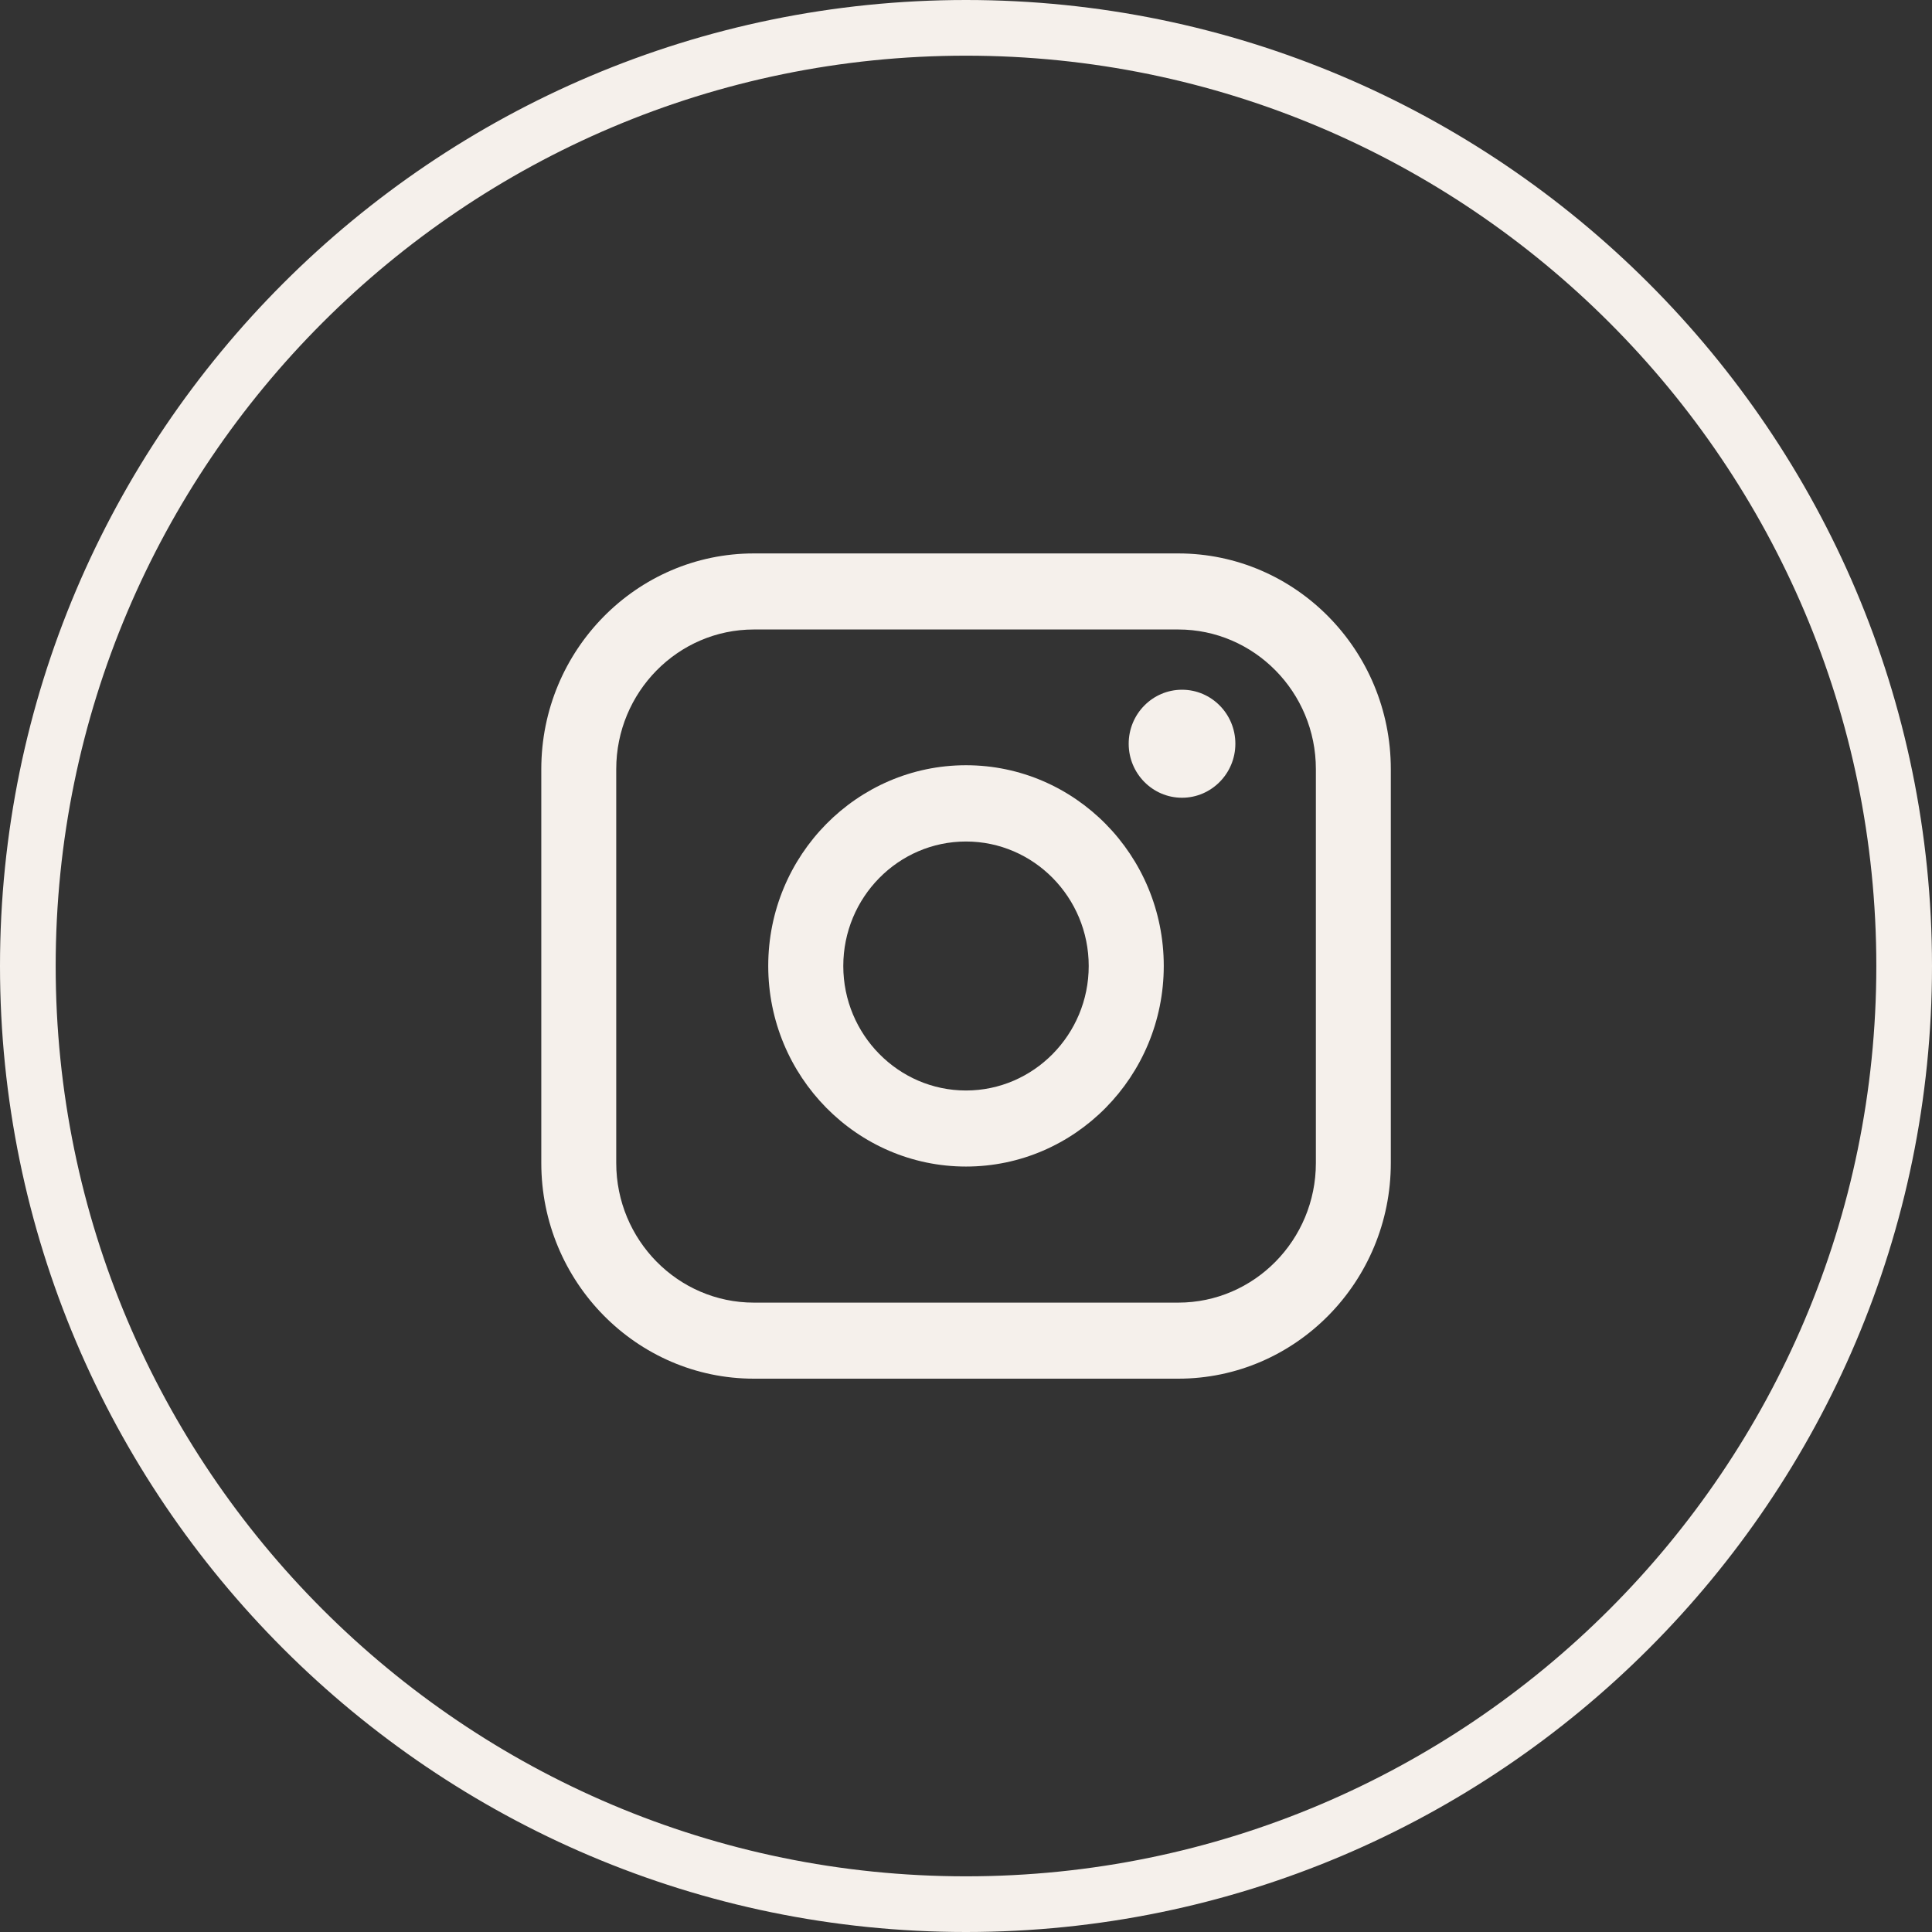
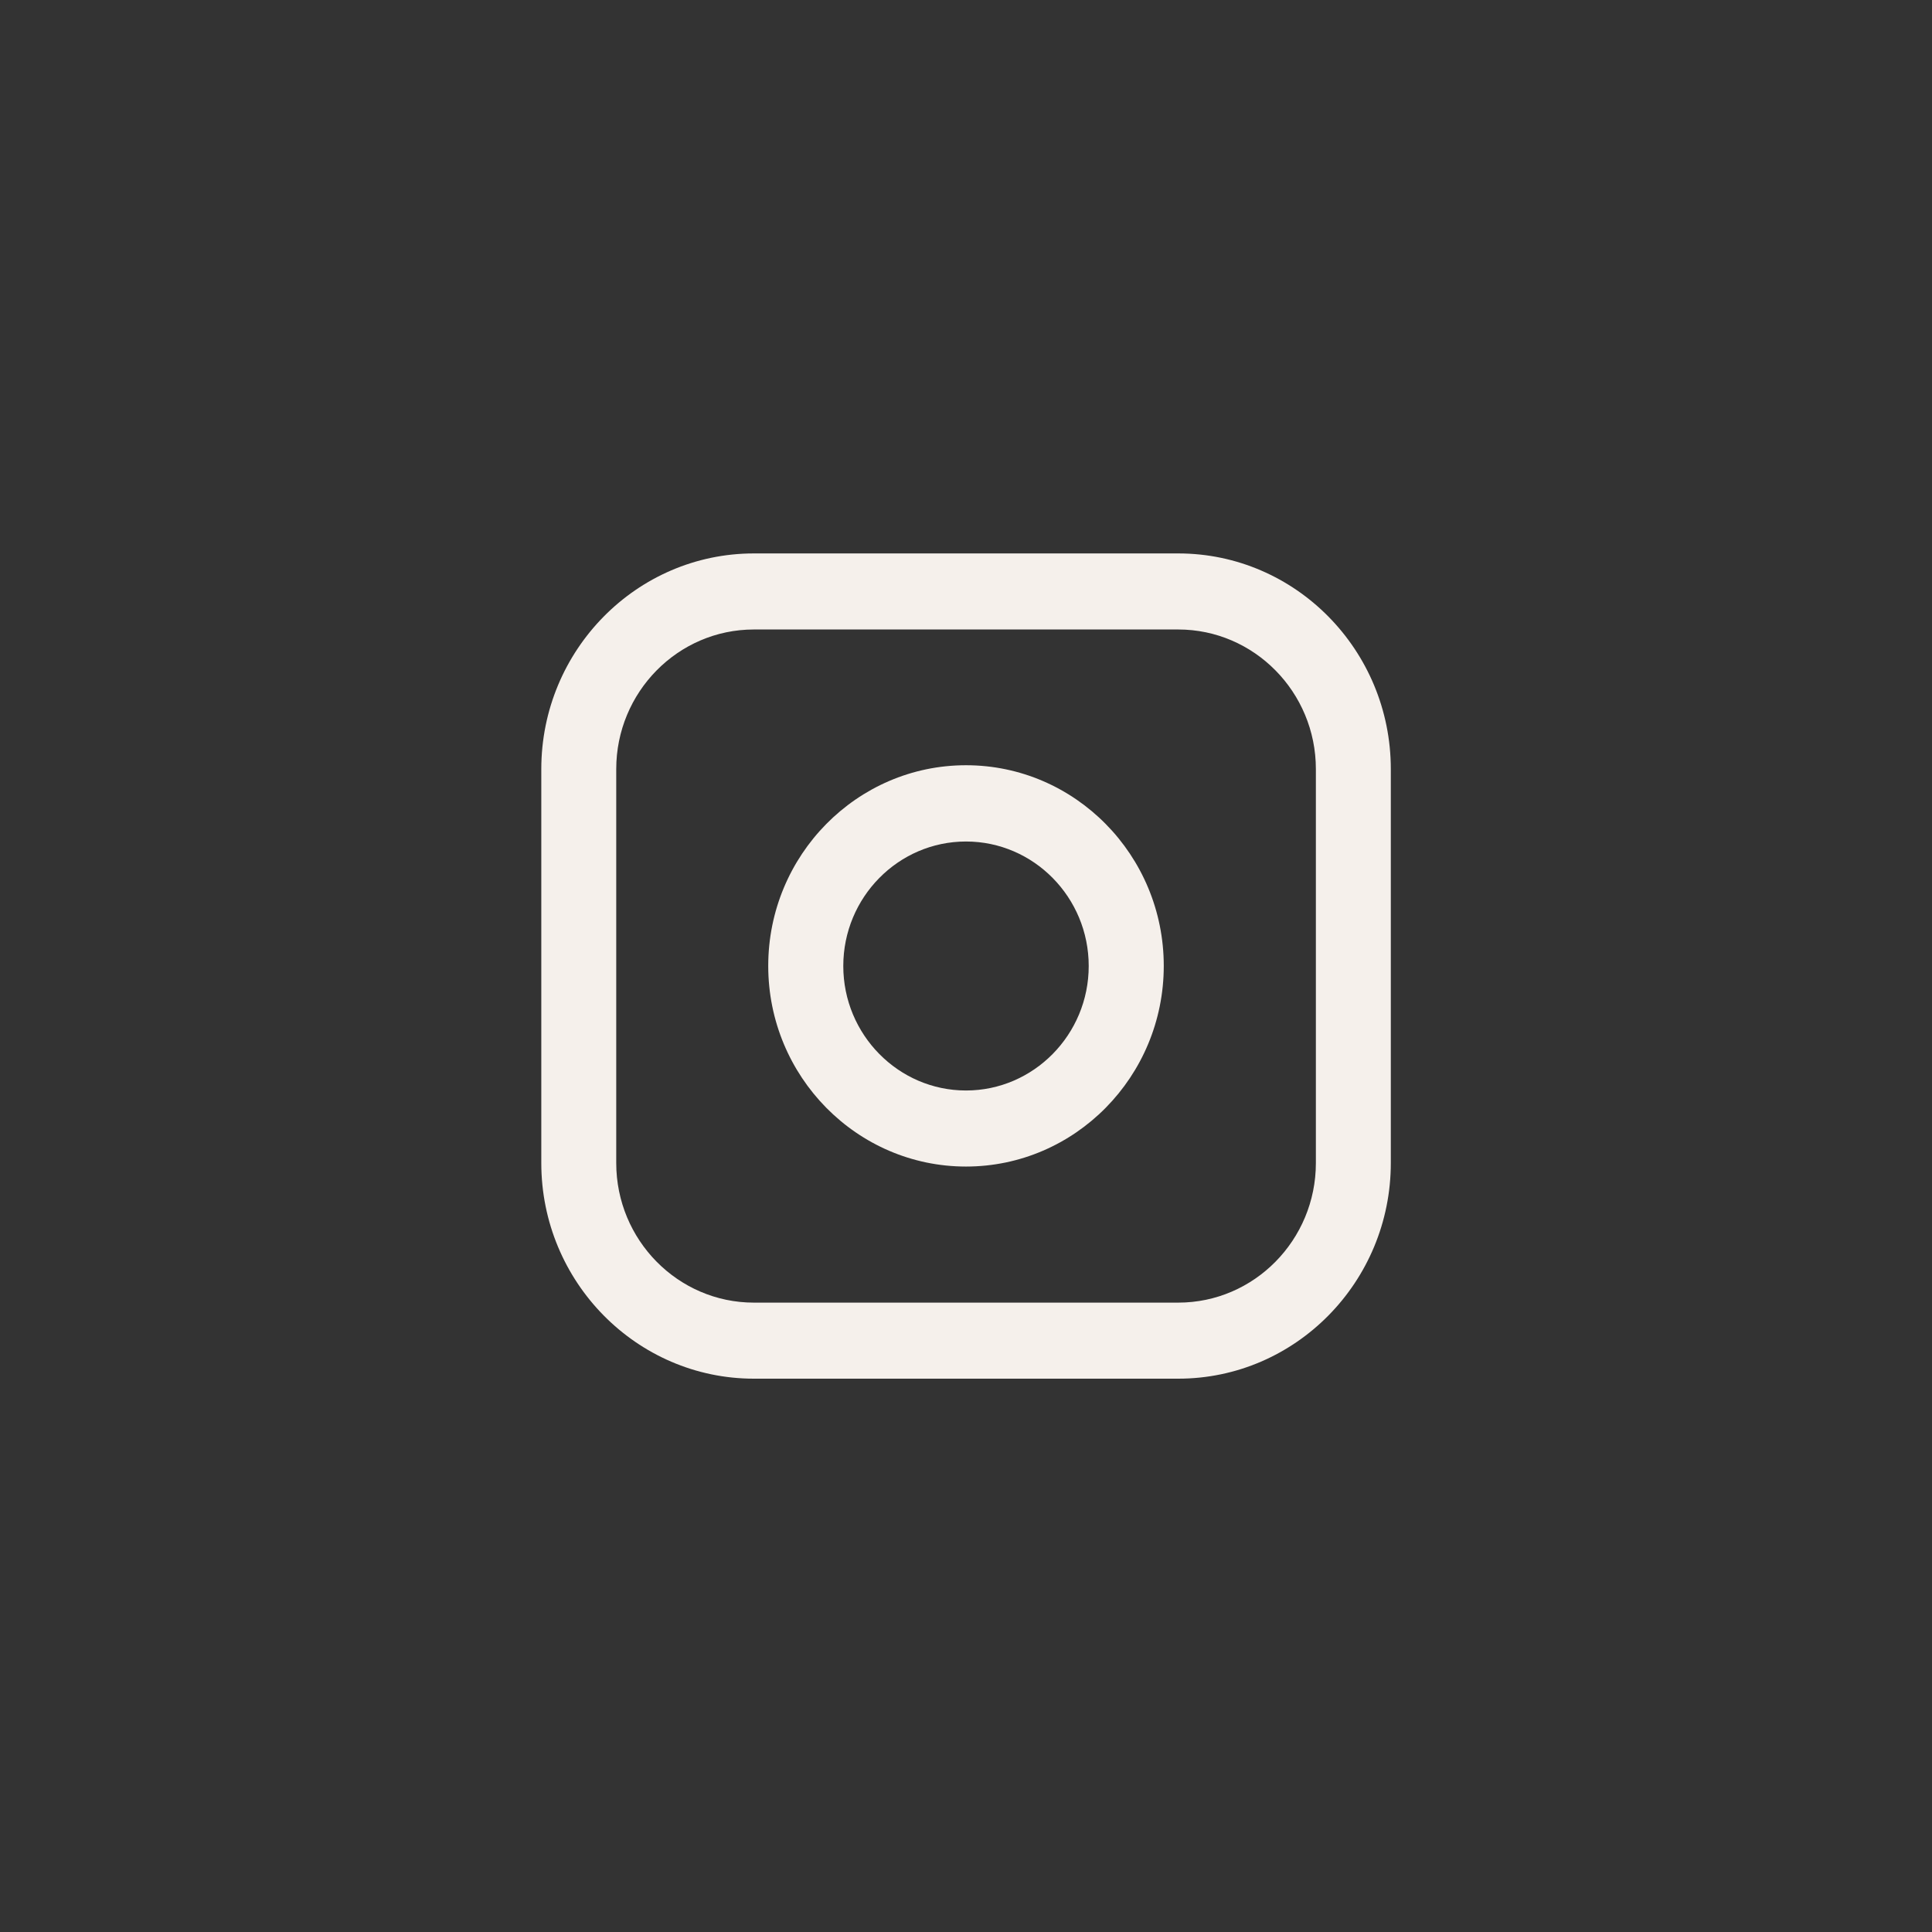
<svg xmlns="http://www.w3.org/2000/svg" id="Ebene_2" viewBox="0 0 173.5 173.5">
  <rect x="0" y="0" width="173.5" height="173.5" fill="#333333" stroke="none" />
  <defs>
    <style>.cls-1{fill:#f5f0eb;}</style>
  </defs>
  <g id="Ebene_1-2">
    <path class="cls-1" d="M105.81,49.7h-38.11c-10.53,0-19.09,8.69-19.09,19.37v35.37c0,10.68,8.57,19.37,19.09,19.37h38.11c10.53,0,19.09-8.69,19.09-19.37v-35.37c0-10.68-8.56-19.37-19.09-19.37ZM55.34,69.07c0-6.91,5.54-12.54,12.36-12.54h38.11c6.81,0,12.36,5.62,12.36,12.54v35.37c0,6.91-5.54,12.54-12.36,12.54h-38.11c-6.81,0-12.36-5.62-12.36-12.54v-35.37Z" />
    <path class="cls-1" d="M86.75,104.76c9.79,0,17.76-8.08,17.76-18.02s-7.97-18.02-17.76-18.02-17.76,8.08-17.76,18.02,7.97,18.02,17.76,18.02ZM86.75,75.57c6.08,0,11.02,5.02,11.02,11.18s-4.95,11.18-11.02,11.18-11.02-5.02-11.02-11.18,4.94-11.18,11.02-11.18Z" />
-     <path class="cls-1" d="M106.15,71.64c2.64,0,4.79-2.18,4.79-4.85s-2.14-4.85-4.79-4.85-4.79,2.18-4.79,4.85,2.14,4.85,4.79,4.85Z" />
-     <path class="cls-1" d="M86.75,173.5C38.92,173.5,0,134.58,0,86.75S38.92,0,86.75,0s86.75,38.92,86.75,86.75-38.92,86.75-86.75,86.75ZM86.75,5C41.67,5,5,41.67,5,86.75s36.67,81.75,81.75,81.75,81.75-36.67,81.75-81.75S131.83,5,86.75,5Z" />
  </g>
</svg>